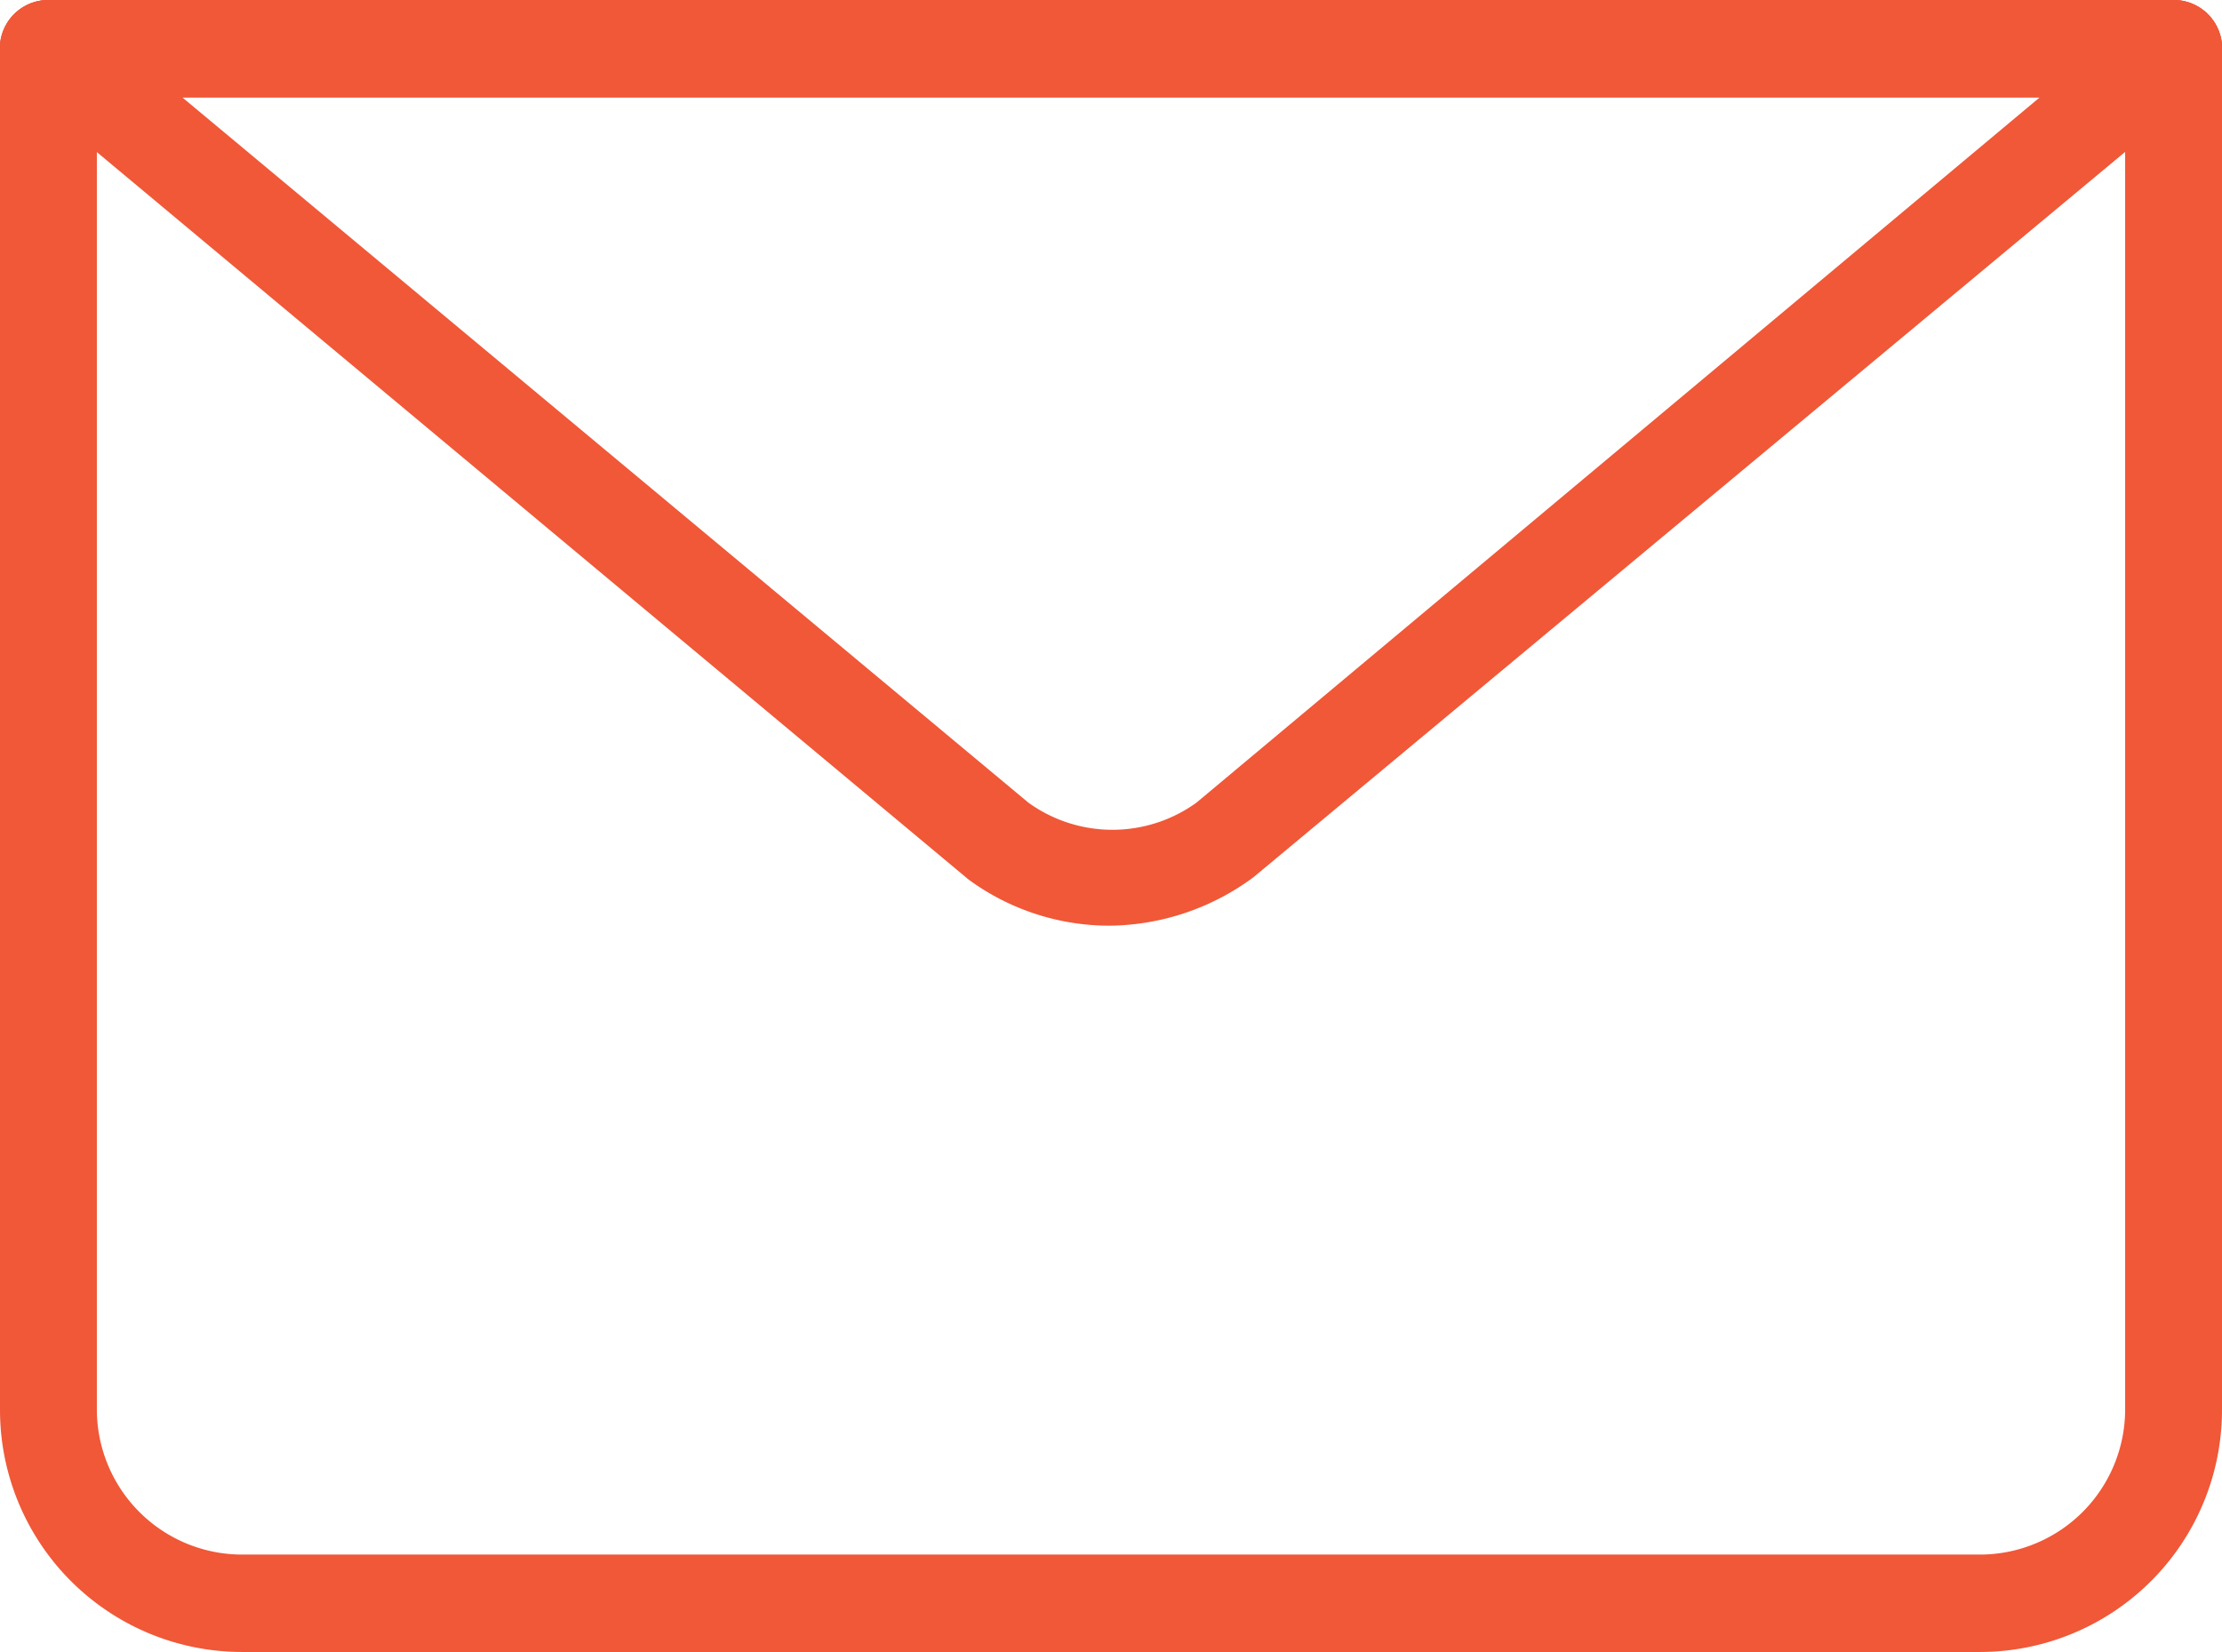
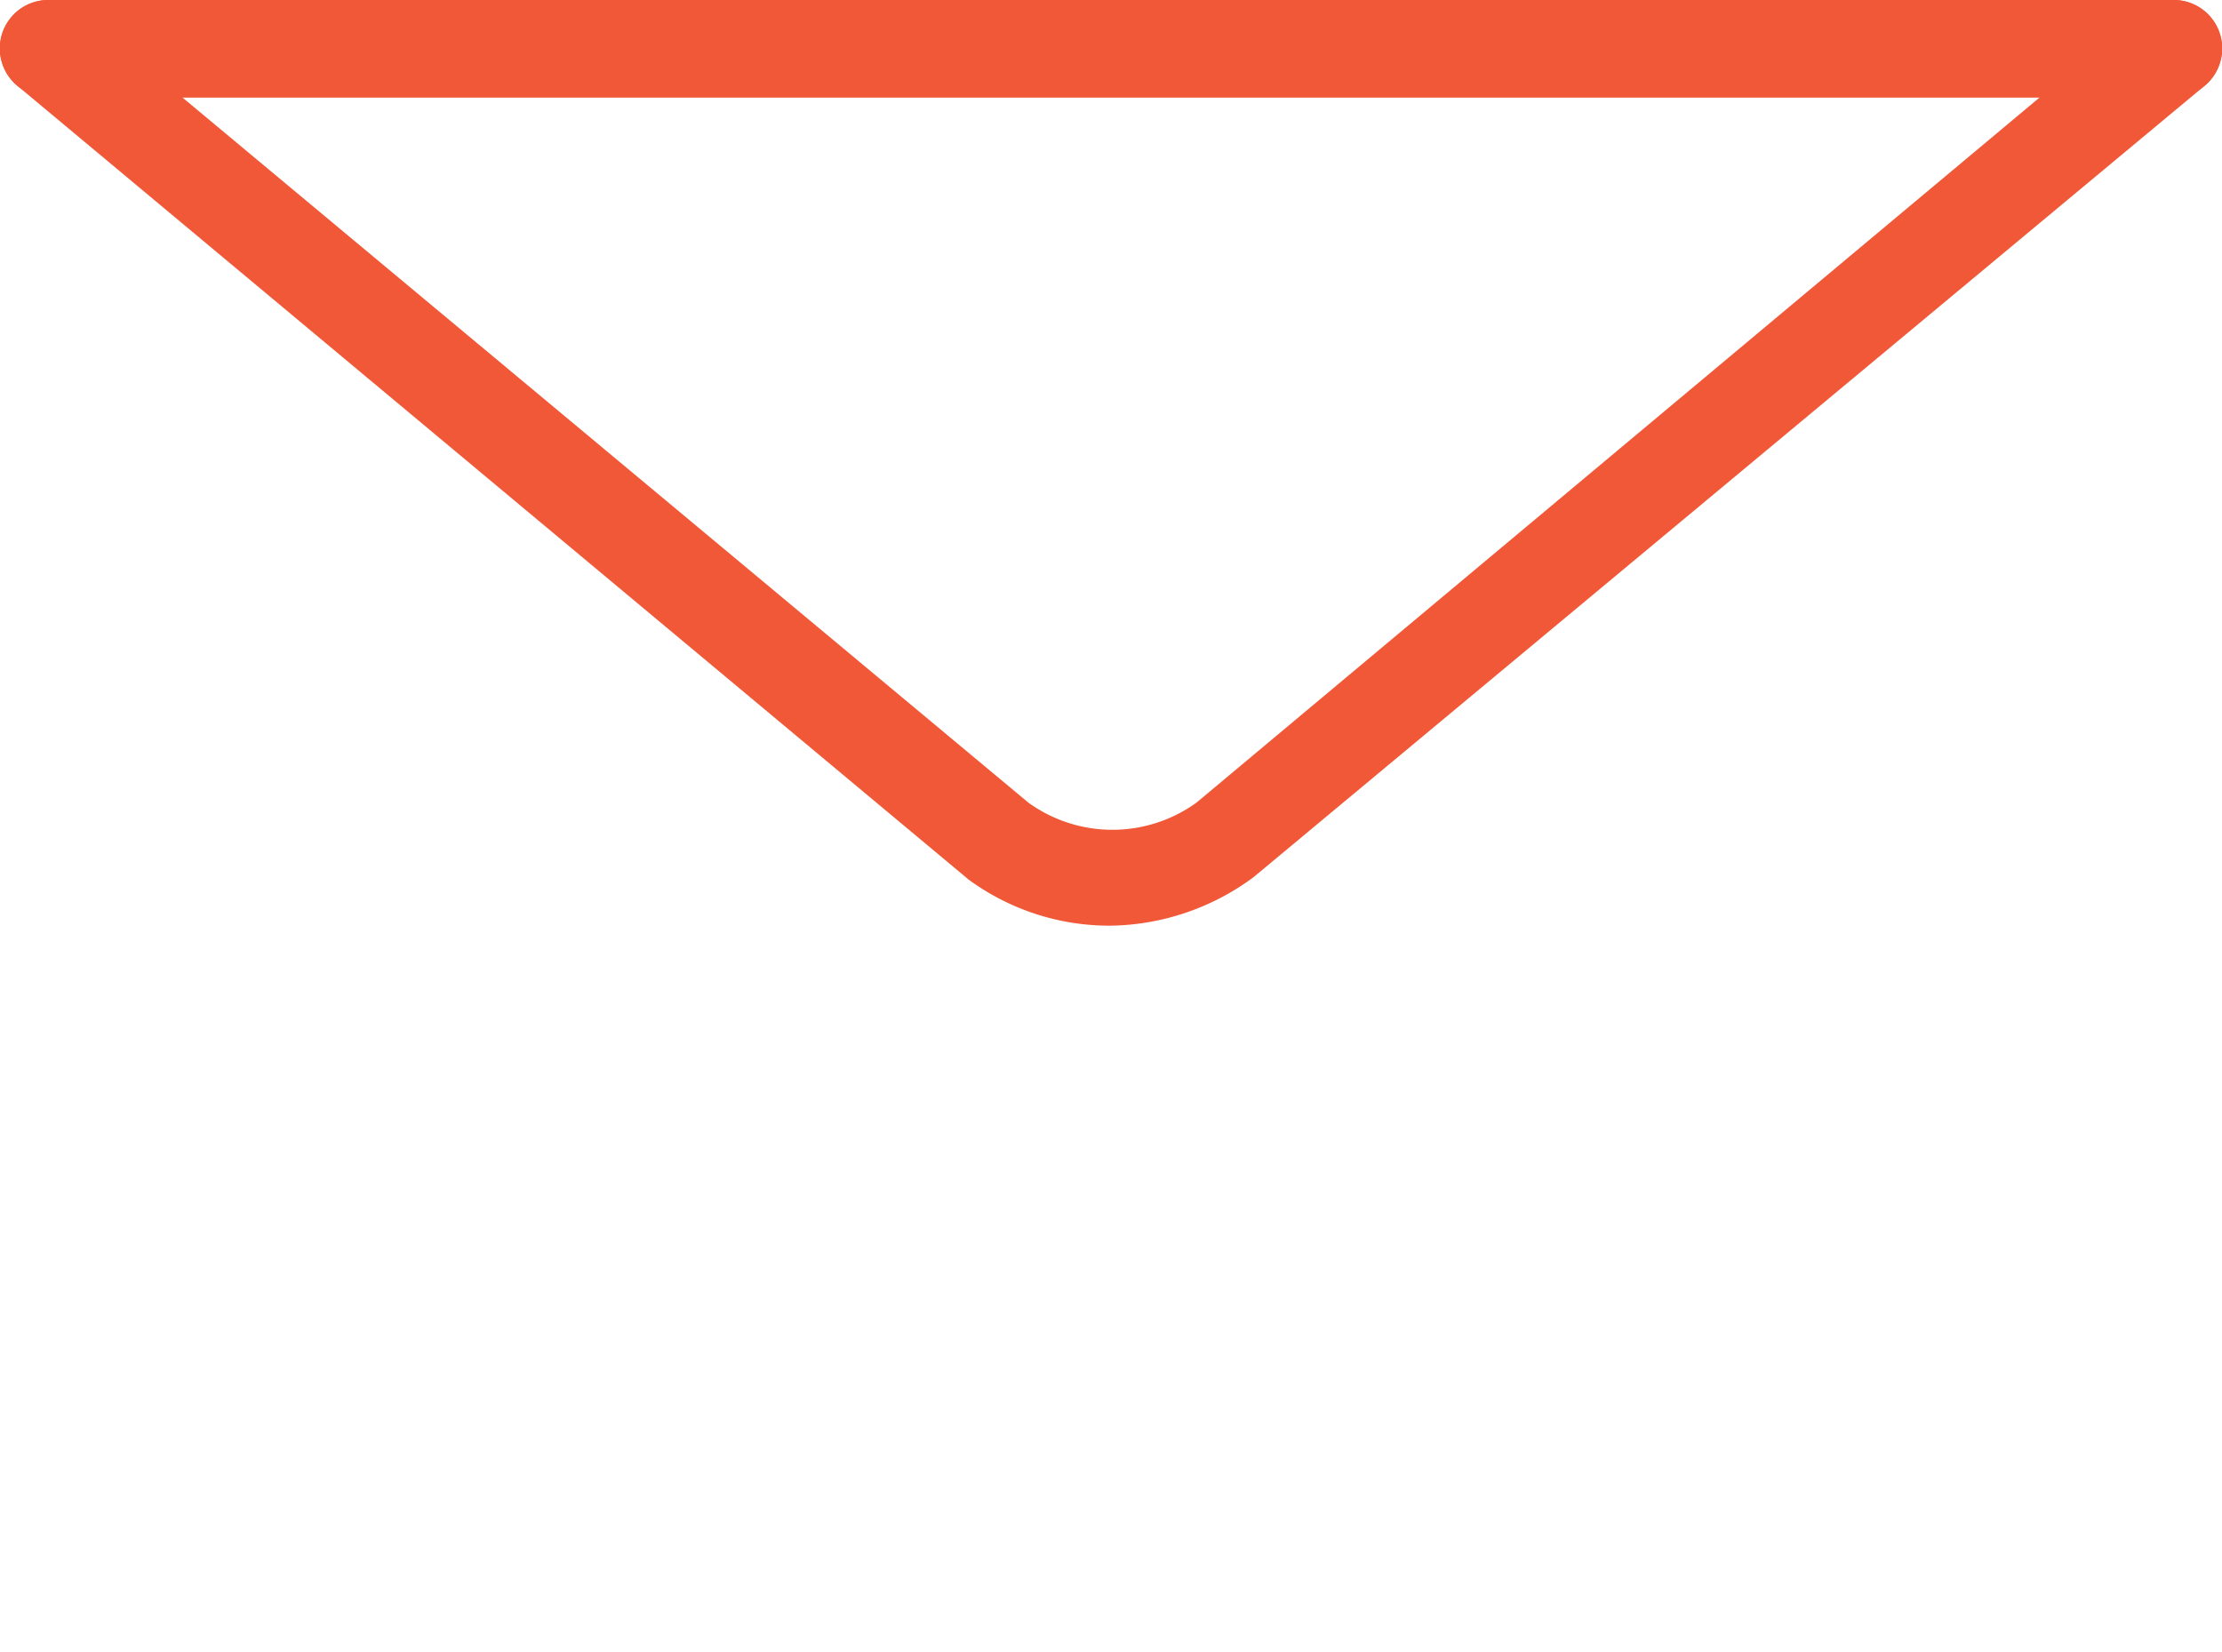
<svg xmlns="http://www.w3.org/2000/svg" viewBox="0 0 39 29">
  <defs>
    <style>.cls-1{fill:#f05838}</style>
  </defs>
  <g id="Layer_2" data-name="Layer 2">
    <g id="Layer_1-2" data-name="Layer 1">
      <g id="email">
-         <path class="cls-1" d="M34.76 29H4.24A4.25 4.25 0 0 1 0 24.74V.85a.85.85 0 0 1 1.7 0v23.89a2.55 2.55 0 0 0 2.54 2.55h30.52a2.55 2.55 0 0 0 2.54-2.55V.85a.85.85 0 0 1 1.7 0v23.89A4.25 4.25 0 0 1 34.76 29z" />
        <path class="cls-1" d="M19.49 16.25a4.18 4.18 0 0 1-2.49-.81L.31 1.51A.85.85 0 0 1 .85 0h37.3a.85.85 0 0 1 .54 1.51L22 15.4a4.31 4.31 0 0 1-2.51.85zM3.2 1.71l14.85 12.38a2.52 2.52 0 0 0 2.95 0L35.8 1.71z" />
        <path class="cls-1" d="M38.15 1.71H.85A.86.86 0 0 1 0 .85.85.85 0 0 1 .85 0h37.3a.85.85 0 0 1 .85.85.86.86 0 0 1-.85.86z" />
      </g>
    </g>
  </g>
</svg>